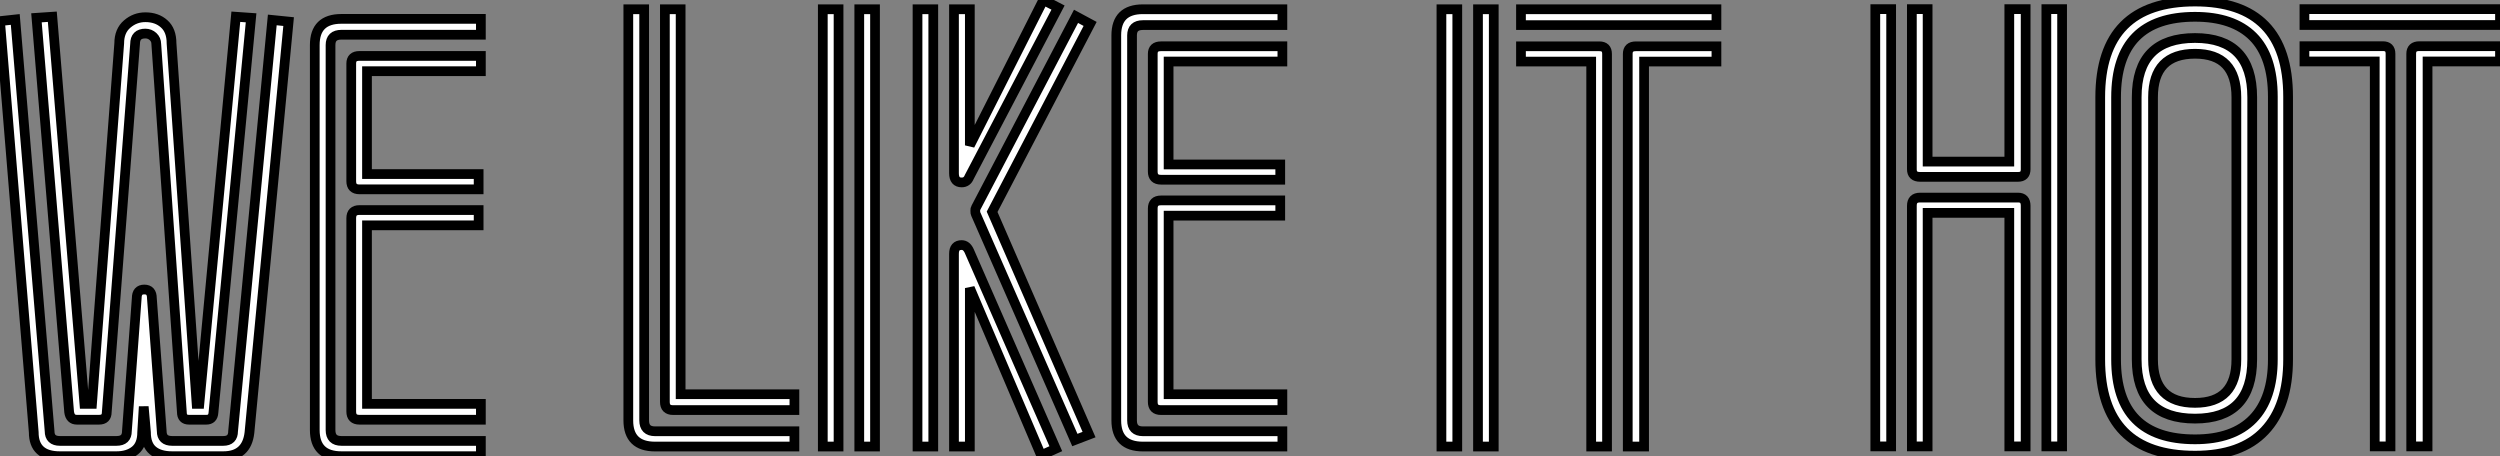
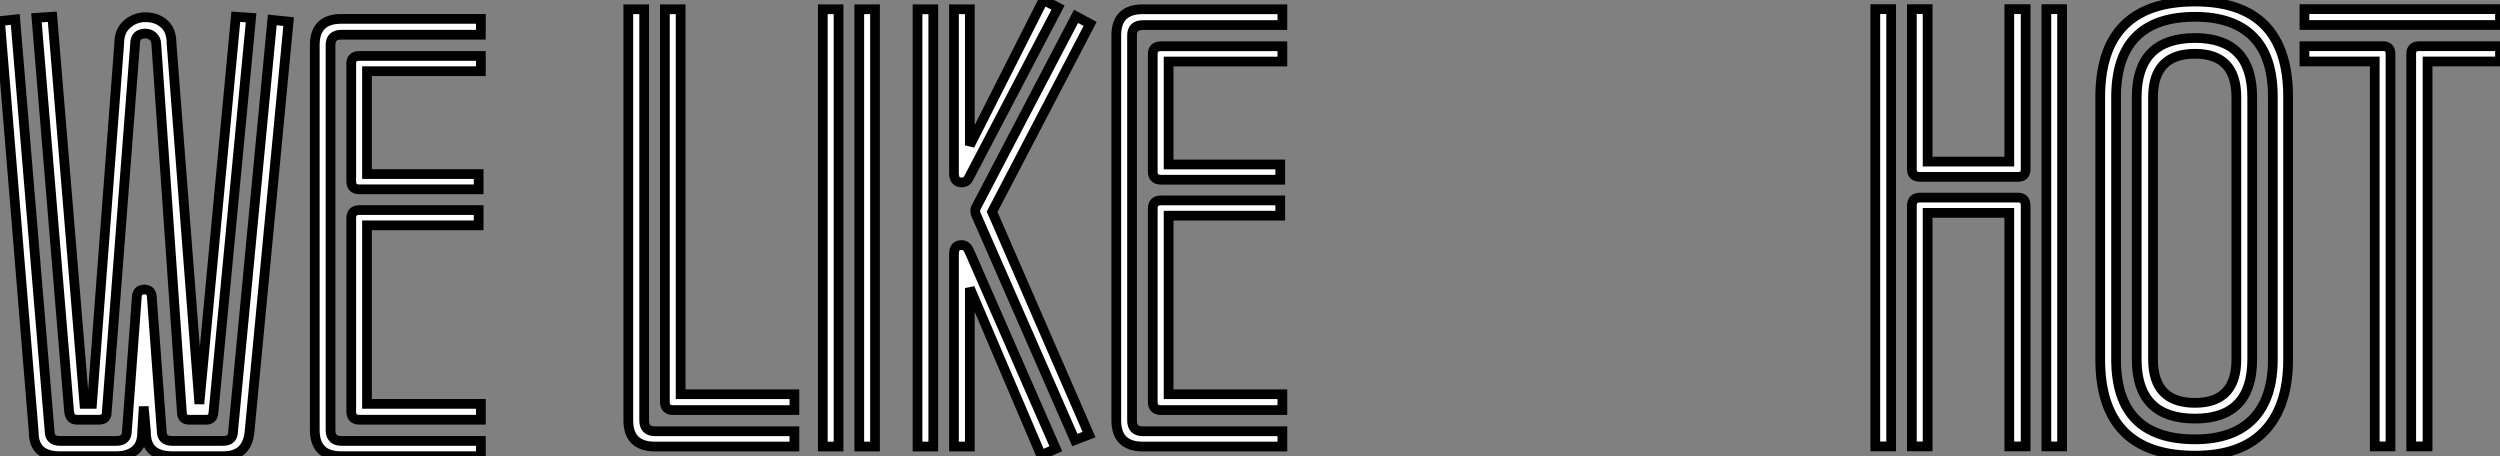
<svg xmlns="http://www.w3.org/2000/svg" viewBox="0 4.594 257.084 46.911">
  <rect x="0" y="4.594" width="257.084" height="46.911" fill="#808080" stroke="none" />
-   <path d="M0.56 0L0.56 0ZM24.81-45.19L26.38-45.08L22.51-4.48Q22.46-3.75 21.78-3.75L21.78-3.75L19.99-3.75Q19.26-3.75 19.26-4.54L19.26-4.54L16.63-42.39Q16.63-42.84 16.30-43.15Q15.96-43.46 15.51-43.46L15.51-43.46Q14.45-43.46 14.45-42.39L14.45-42.39L11.54-4.54Q11.54-3.75 10.75-3.75L10.75-3.75L8.46-3.75Q7.78-3.75 7.67-4.54L7.67-4.54L4.31-45.08L5.94-45.19L9.24-5.38L10.02-5.38L12.82-42.45Q12.82-43.74 13.64-44.44Q14.45-45.14 15.51-45.14L15.51-45.14Q16.69-45.14 17.44-44.46Q18.20-43.79 18.20-42.45L18.20-42.45L20.78-5.38L21.06-5.38L24.81-45.19ZM28.56-44.86L30.24-44.69L26.21-2.41Q25.93 0 23.52 0L23.52 0L18.26 0Q16.97 0 16.27-0.59Q15.57-1.18 15.57-2.46L15.57-2.46L15.34-5.10L15.18-2.46Q15.18-1.18 14.45-0.59Q13.72 0 12.54 0L12.54 0L6.72 0Q4.03 0 4.03-2.46L4.03-2.46L0.56-44.74L2.13-44.91L5.66-2.58Q5.66-1.57 6.72-1.57L6.72-1.57L12.54-1.57Q13.61-1.57 13.61-2.58L13.61-2.58L14.62-16.24Q14.62-17.14 15.40-17.14L15.40-17.14Q16.18-17.14 16.18-16.24L16.18-16.24L17.19-2.58Q17.19-1.57 18.26-1.57L18.26-1.57L23.52-1.57Q24.53-1.57 24.53-2.58L24.53-2.58L28.56-44.86ZM32.93 0L32.93 0ZM50.01-41.16L50.01-39.59L38.30-39.59L38.30-29.01L49.78-29.01L49.78-27.44L37.52-27.44Q36.68-27.44 36.68-28.28L36.68-28.28L36.68-40.38Q36.68-41.16 37.52-41.16L37.52-41.16L50.01-41.16ZM50.01-1.57L50.01 0L35.67 0Q32.93 0 32.93-2.69L32.93-2.69L32.93-42.28Q32.93-44.97 35.67-44.97L35.67-44.97L50.01-44.97L50.01-43.34L35.67-43.34Q34.55-43.34 34.55-42.28L34.55-42.28L34.55-2.69Q34.55-1.57 35.67-1.57L35.67-1.57L50.01-1.57ZM50.01-5.38L50.01-3.75L37.52-3.75Q36.68-3.75 36.68-4.59L36.68-4.59L36.68-24.47Q36.68-25.31 37.52-25.31L37.52-25.31L49.78-25.31L49.78-23.74L38.30-23.74L38.30-5.38L50.01-5.38Z" fill="white" stroke="black" transform="translate(0 0) scale(1 1) translate(-0.56 51.505)" />
+   <path d="M0.56 0L0.56 0ZM24.81-45.19L26.38-45.08L22.51-4.48Q22.46-3.75 21.78-3.75L21.78-3.75L19.99-3.75Q19.26-3.75 19.26-4.54L19.26-4.54L16.63-42.39Q16.63-42.84 16.30-43.15Q15.96-43.46 15.51-43.46L15.51-43.46Q14.45-43.46 14.45-42.39L14.45-42.39L11.54-4.54Q11.54-3.75 10.75-3.75L10.75-3.75L8.46-3.75Q7.78-3.75 7.67-4.54L7.67-4.54L4.31-45.08L5.94-45.19L9.24-5.38L10.02-5.38L12.82-42.45Q12.82-43.74 13.64-44.44Q14.45-45.14 15.51-45.14L15.51-45.14Q16.69-45.14 17.44-44.46Q18.20-43.79 18.20-42.45L18.20-42.45L21.06-5.38L24.81-45.19ZM28.56-44.86L30.24-44.69L26.21-2.41Q25.93 0 23.52 0L23.52 0L18.26 0Q16.97 0 16.27-0.59Q15.57-1.18 15.57-2.46L15.57-2.46L15.34-5.10L15.18-2.46Q15.18-1.18 14.45-0.59Q13.72 0 12.54 0L12.54 0L6.72 0Q4.03 0 4.03-2.46L4.03-2.46L0.56-44.74L2.13-44.91L5.66-2.58Q5.66-1.57 6.72-1.57L6.72-1.57L12.54-1.57Q13.61-1.57 13.61-2.58L13.61-2.58L14.62-16.24Q14.62-17.14 15.40-17.14L15.40-17.14Q16.18-17.14 16.18-16.24L16.18-16.24L17.19-2.58Q17.19-1.57 18.26-1.57L18.26-1.57L23.52-1.57Q24.53-1.57 24.53-2.58L24.53-2.58L28.56-44.86ZM32.93 0L32.93 0ZM50.01-41.16L50.01-39.59L38.30-39.59L38.30-29.01L49.78-29.01L49.78-27.44L37.52-27.44Q36.68-27.44 36.68-28.28L36.68-28.28L36.68-40.38Q36.68-41.16 37.52-41.16L37.52-41.16L50.01-41.16ZM50.01-1.57L50.01 0L35.67 0Q32.93 0 32.93-2.69L32.93-2.69L32.93-42.28Q32.93-44.97 35.67-44.97L35.67-44.97L50.01-44.97L50.01-43.34L35.67-43.34Q34.55-43.34 34.55-42.28L34.55-42.28L34.55-2.69Q34.55-1.57 35.67-1.57L35.67-1.57L50.01-1.57ZM50.01-5.38L50.01-3.75L37.52-3.75Q36.68-3.75 36.68-4.59L36.68-4.59L36.68-24.47Q36.68-25.31 37.52-25.31L37.52-25.31L49.78-25.31L49.78-23.74L38.30-23.74L38.30-5.38L50.01-5.38Z" fill="white" stroke="black" transform="translate(0 0) scale(1 1) translate(-0.56 51.505)" />
  <path d="M2.18 0L2.18 0ZM19.26-5.38L19.26-3.75L6.78-3.75Q5.94-3.75 5.94-4.59L5.94-4.59L5.94-44.97L7.56-44.97L7.56-5.38L19.26-5.38ZM19.26-1.57L19.26 0L4.93 0Q2.18 0 2.18-2.69L2.18-2.69L2.18-44.97L3.81-44.97L3.81-2.69Q3.81-1.57 4.93-1.57L4.93-1.57L19.26-1.57ZM22.18 0L22.18 0ZM27.55-44.97L27.55 0L25.93 0L25.93-44.97L27.55-44.97ZM23.80-44.97L23.80 0L22.18 0L22.18-44.97L23.80-44.97ZM31.92 0L31.92 0ZM44.86-45.92L46.37-45.14L37.24-27.72Q37.02-27.16 36.46-27.16L36.46-27.16Q35.67-27.16 35.67-28.11L35.67-28.11L35.67-44.97L37.30-44.97L37.30-30.97L44.86-45.92ZM48.22-44.24L49.67-43.46L39.59-24.14L49.56-1.23L48.10-0.67L37.91-23.91Q37.86-23.97 37.86-24.25L37.86-24.25Q37.86-24.47 37.91-24.53L37.91-24.53L48.22-44.24ZM33.54-44.97L33.54 0L31.92 0L31.92-44.97L33.54-44.97ZM37.24-20.10L46.14 0.22L44.63 0.90L37.30-16.30L37.30 0L35.67 0L35.67-19.82Q35.67-20.72 36.46-20.72L36.46-20.72Q36.96-20.72 37.24-20.10L37.24-20.10ZM52.36 0L52.36 0ZM69.44-41.16L69.44-39.59L57.74-39.59L57.74-29.01L69.22-29.01L69.22-27.44L56.95-27.44Q56.11-27.44 56.11-28.28L56.11-28.28L56.11-40.38Q56.11-41.16 56.95-41.16L56.95-41.16L69.44-41.16ZM69.44-1.57L69.44 0L55.10 0Q52.36 0 52.36-2.69L52.36-2.69L52.36-42.28Q52.36-44.97 55.10-44.97L55.10-44.97L69.44-44.97L69.44-43.34L55.10-43.34Q53.98-43.34 53.98-42.28L53.98-42.28L53.98-2.69Q53.98-1.57 55.10-1.57L55.10-1.57L69.44-1.57ZM69.44-5.38L69.44-3.75L56.95-3.75Q56.11-3.75 56.11-4.59L56.11-4.59L56.11-24.47Q56.11-25.31 56.95-25.31L56.95-25.31L69.22-25.31L69.22-23.74L57.74-23.74L57.74-5.38L69.44-5.38Z" fill="white" stroke="black" transform="translate(63.616 0) scale(1 1) translate(-1.184 50.514)" />
-   <path d="M2.18 0L2.18 0ZM7.56-44.97L7.56 0L5.94 0L5.94-44.97L7.56-44.97ZM3.81-44.97L3.81 0L2.18 0L2.18-44.97L3.81-44.97ZM10.36 0L10.36 0ZM30.46-44.97L30.46-43.34L10.36-43.34L10.36-44.97L30.46-44.97ZM30.46-41.16L30.46-39.59L23.02-39.59L23.02 0L21.34 0L21.34-40.38Q21.34-41.16 22.18-41.16L22.18-41.16L30.46-41.16ZM19.21-40.38L19.21 0L17.58 0L17.58-39.59L10.36-39.59L10.36-41.16L18.42-41.16Q19.21-41.16 19.21-40.38L19.21-40.38Z" fill="white" stroke="black" transform="translate(147.232 0) scale(1 1) translate(-1.184 50.515)" />
  <path d="M2.18 0L2.18 0ZM17.64-44.97L17.64-28.50Q17.64-27.72 16.86-27.72L16.86-27.72L6.78-27.72Q5.94-27.72 5.94-28.50L5.94-28.50L5.94-44.97L7.56-44.97L7.56-29.29L15.96-29.29L15.96-44.97L17.64-44.97ZM21.39-44.97L21.39 0L19.77 0L19.77-44.97L21.39-44.97ZM3.81-44.97L3.81 0L2.18 0L2.18-44.97L3.81-44.97ZM17.64-24.75L17.64 0L15.96 0L15.96-24.02L7.56-24.02L7.56 0L5.94 0L5.94-24.75Q5.94-25.59 6.78-25.59L6.78-25.59L16.86-25.59Q17.64-25.59 17.64-24.75L17.64-24.75ZM25.31 0L25.31 0ZM44.63-35.95L44.63-8.96Q44.63-4.14 42.22-1.60Q39.82 0.95 35.06 0.95L35.06 0.95Q25.31 0.95 25.31-8.96L25.31-8.96L25.31-35.90Q25.31-45.75 35.06-45.75L35.06-45.75Q44.63-45.75 44.63-35.95L44.63-35.95ZM43.06-8.96L43.06-35.95Q43.06-40.10 41.02-42.14Q38.98-44.18 35.06-44.18L35.06-44.18Q26.94-44.18 26.94-35.90L26.94-35.90L26.94-8.96Q26.94-0.73 35.06-0.73L35.06-0.73Q38.98-0.73 41.02-2.83Q43.06-4.93 43.06-8.96L43.06-8.96ZM40.94-35.90L40.94-8.96Q40.94-2.86 35.06-2.86L35.06-2.86Q29.06-2.86 29.06-8.96L29.06-8.96L29.06-35.90Q29.06-42 35.06-42L35.06-42Q40.94-42 40.94-35.90L40.94-35.90ZM39.31-8.96L39.31-35.90Q39.31-40.38 35.06-40.38L35.06-40.38Q30.74-40.38 30.74-35.90L30.74-35.90L30.74-8.96Q30.74-4.48 35.06-4.48L35.06-4.48Q39.31-4.48 39.31-8.96L39.31-8.96ZM46.31 0L46.31 0ZM66.42-44.97L66.42-43.34L46.31-43.34L46.31-44.97L66.42-44.97ZM66.42-41.16L66.42-39.59L58.97-39.59L58.97 0L57.29 0L57.29-40.38Q57.29-41.16 58.13-41.16L58.13-41.16L66.42-41.16ZM55.16-40.38L55.16 0L53.54 0L53.54-39.59L46.31-39.59L46.31-41.16L54.38-41.16Q55.16-41.16 55.16-40.38L55.16-40.38Z" fill="white" stroke="black" transform="translate(191.848 0) scale(1 1) translate(-1.184 50.502)" />
</svg>